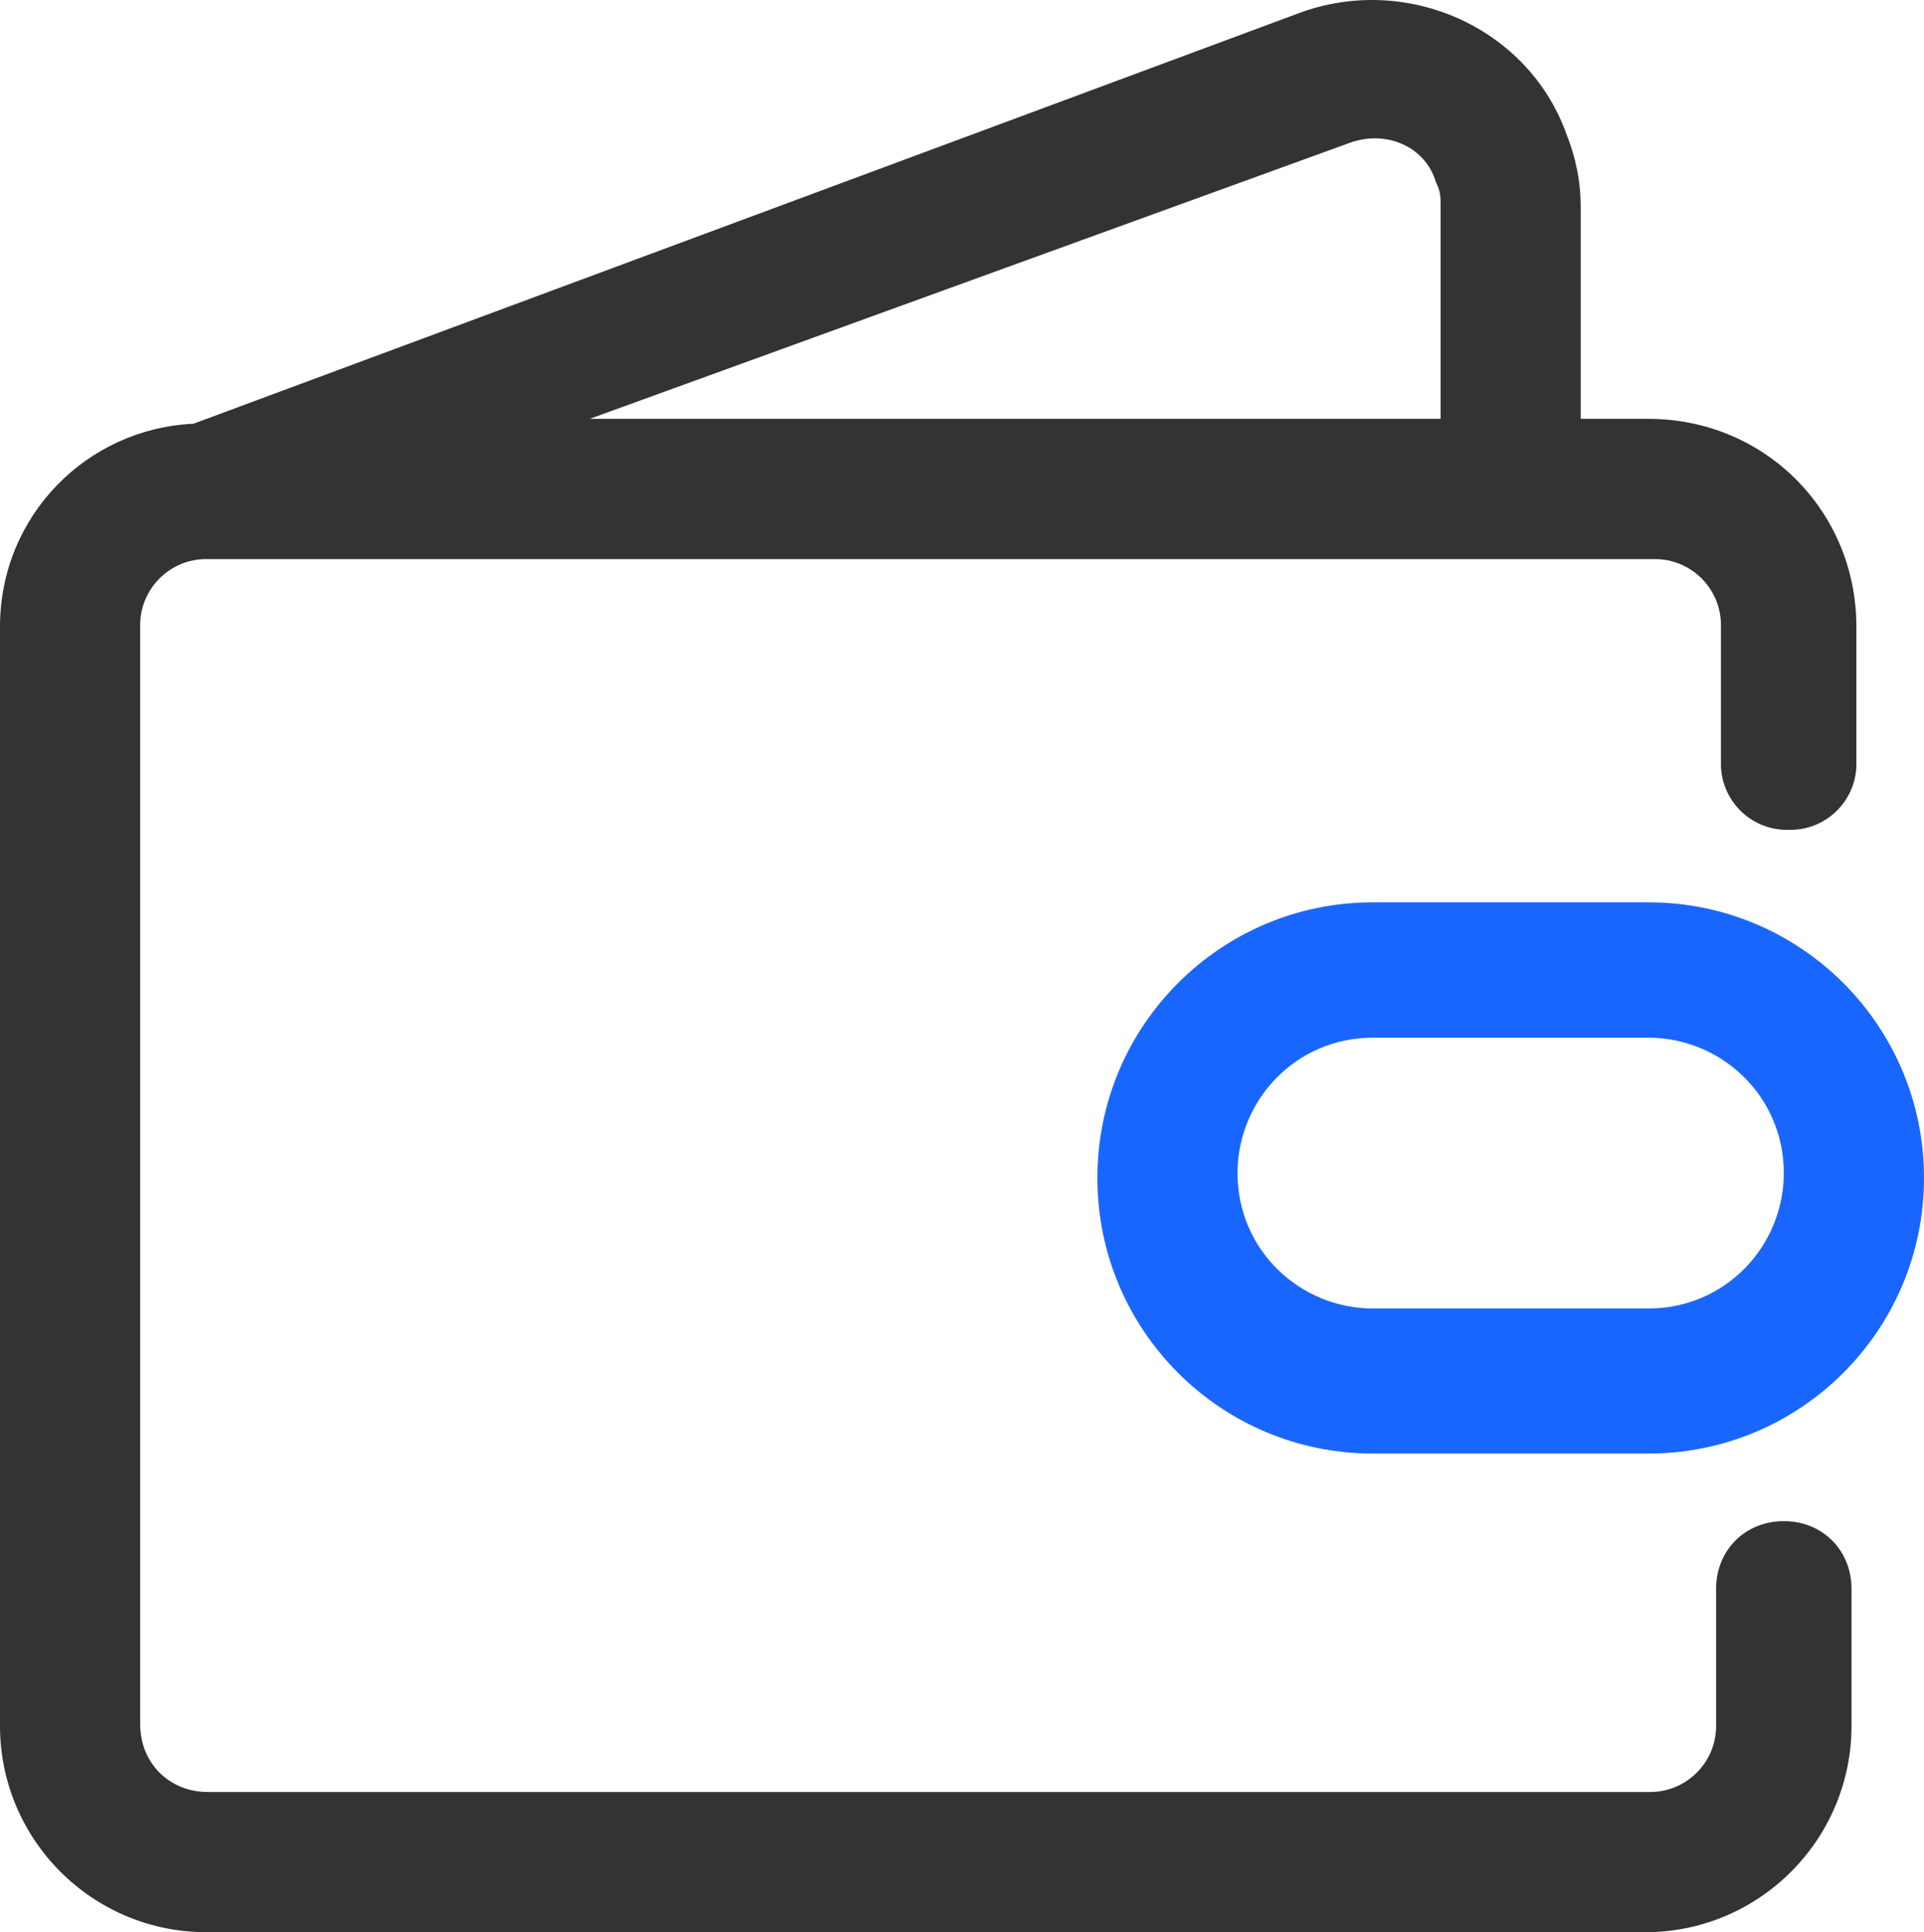
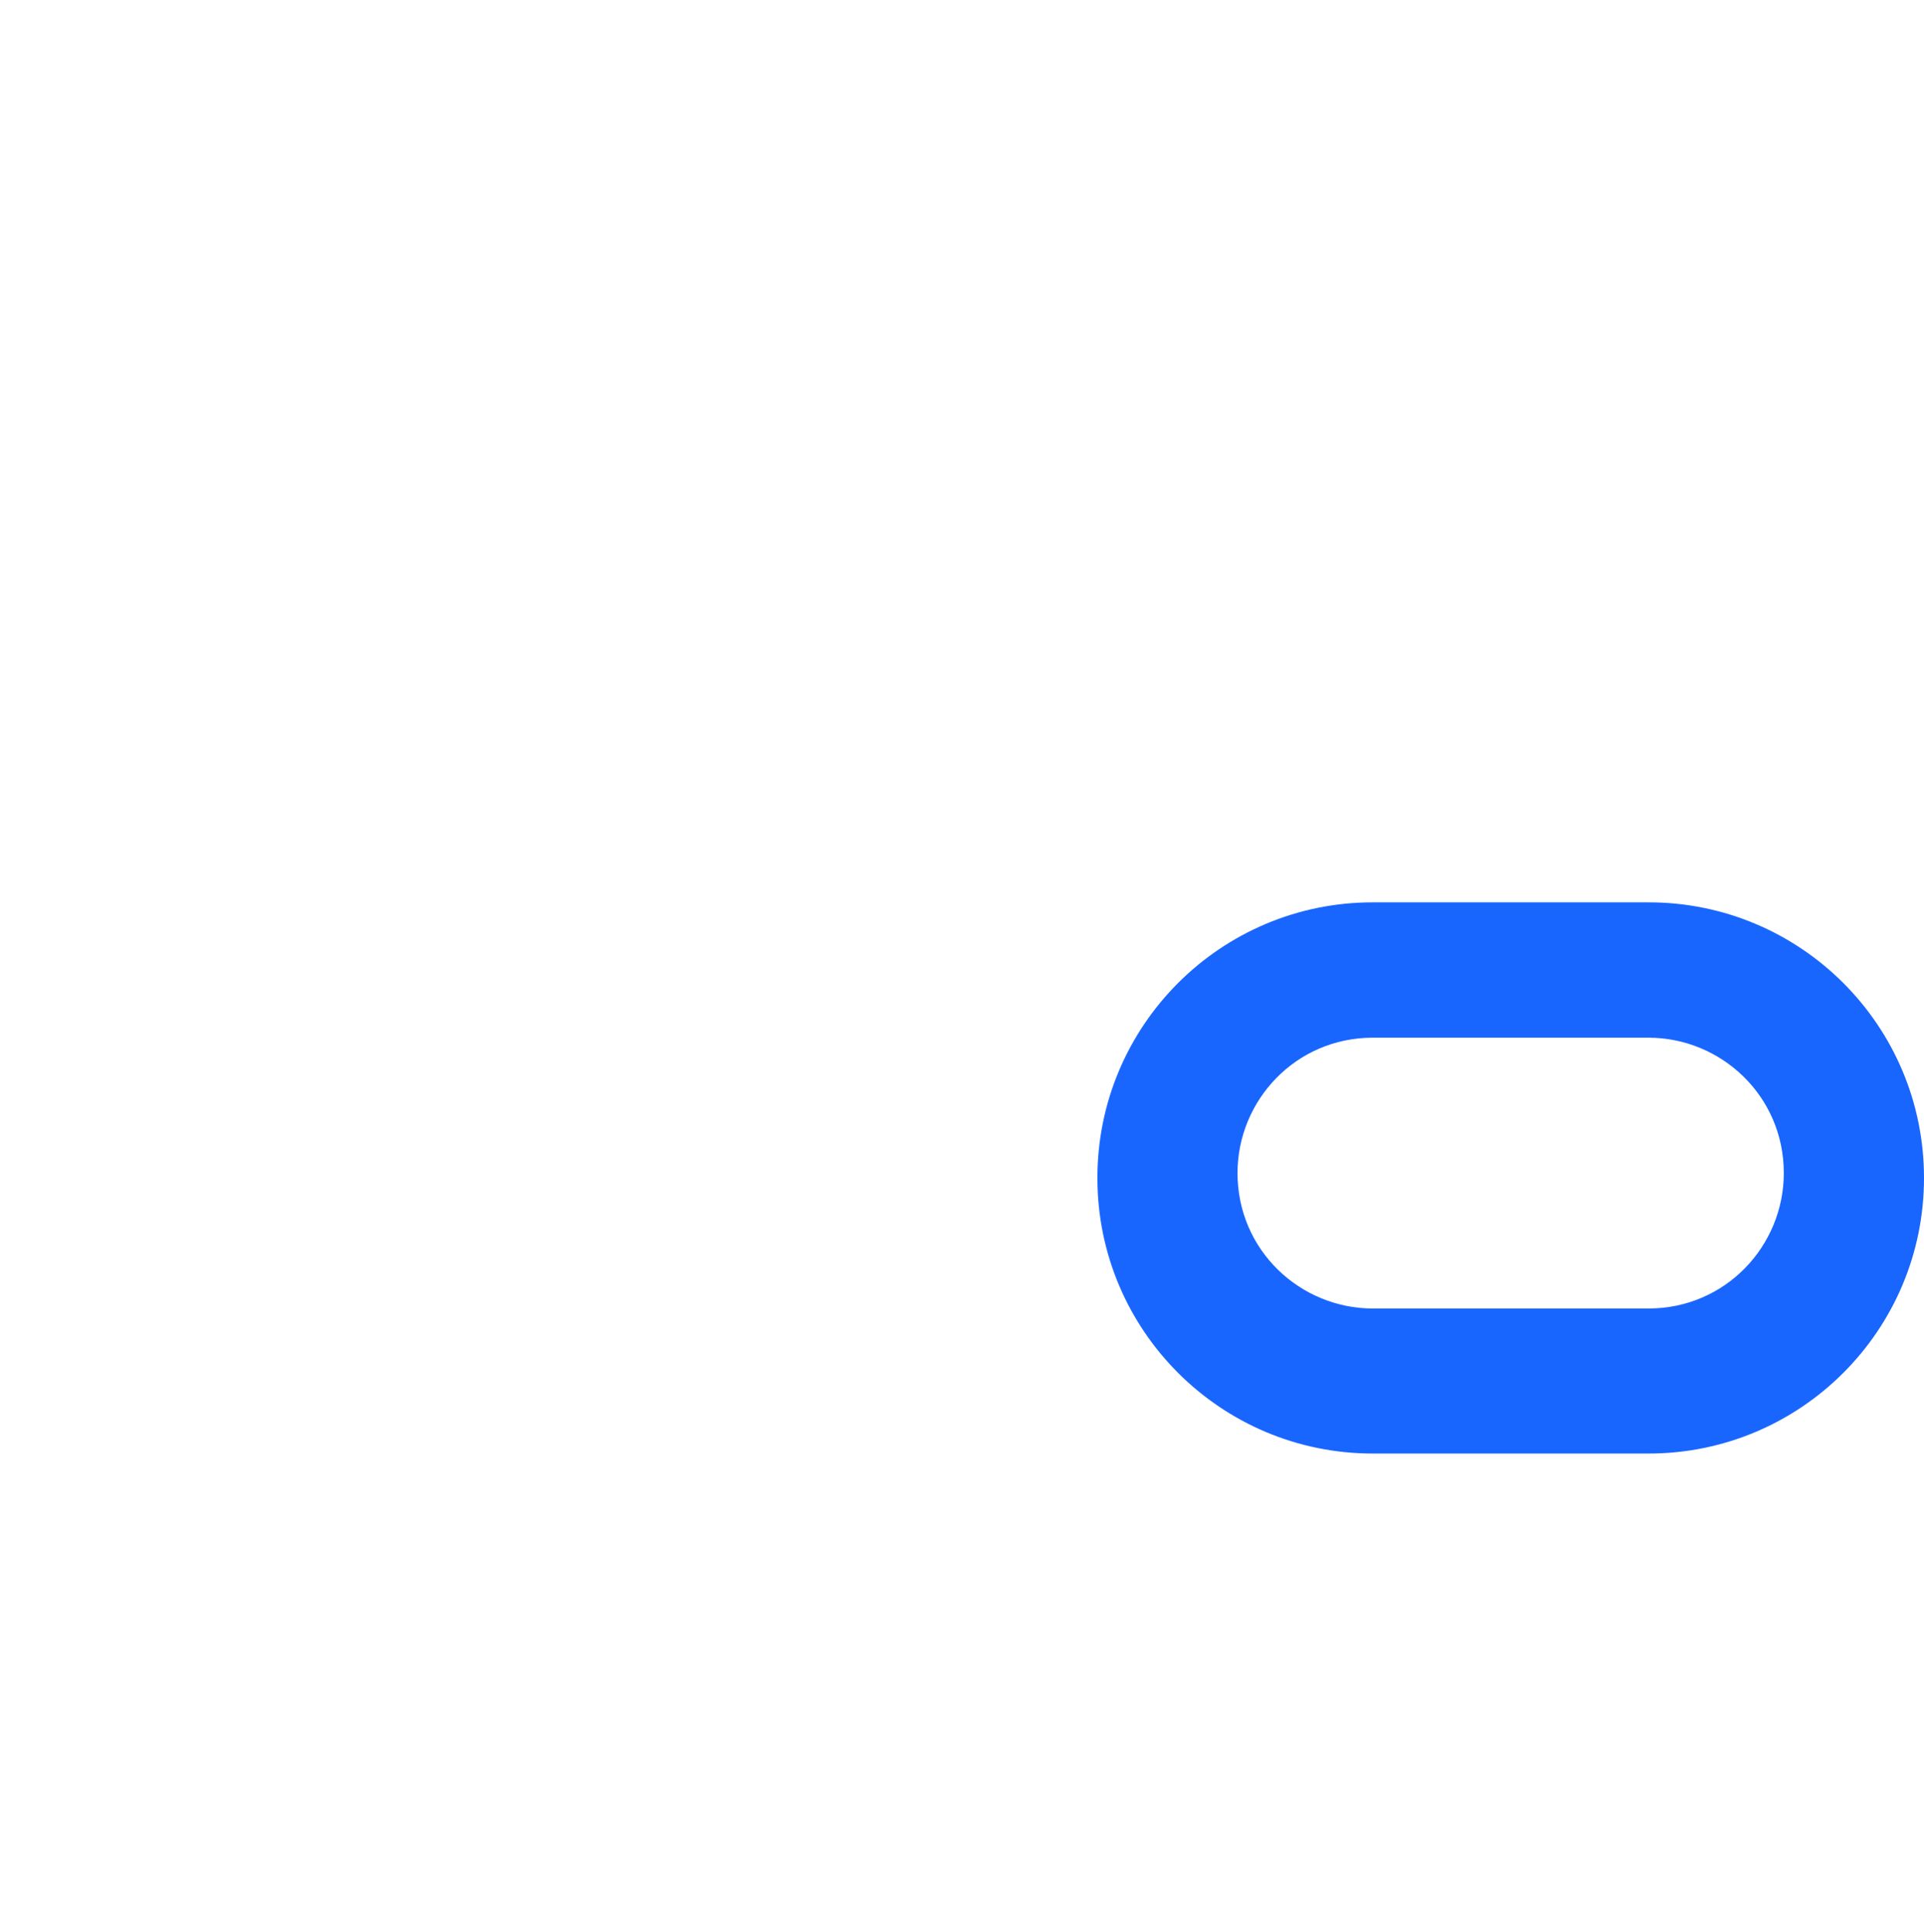
<svg xmlns="http://www.w3.org/2000/svg" fill="none" version="1.1" width="43.82" height="44" viewBox="0 0 43.82 44">
  <g>
    <rect x="0" y="0" width="43.82" height="44" rx="0" fill="" fill-opacity="1" />
    <g>
      <path d="M37.543,20.548C41.01,20.546,43.821,23.356,43.82,26.823C43.822,30.29,41.011,33.102,37.543,33.1L31.268,33.1C27.802,33.101,24.991,30.29,24.994,26.823C24.993,23.357,27.802,20.547,31.268,20.548L37.543,20.548ZM37.543,23.63L31.268,23.63C29.507,23.63,28.185,25.062,28.185,26.713C28.185,28.474,29.617,29.797,31.268,29.797L37.543,29.797C39.306,29.797,40.627,28.365,40.627,26.713C40.627,24.952,39.195,23.63,37.543,23.63Z" fill="#1966FF" fill-opacity="1" />
    </g>
    <g>
-       <path d="M35.672,3.042C35.892,3.59,36.001,4.143,36.001,4.694L36.001,9.538L37.543,9.538C40.186,9.538,42.28,11.631,42.28,14.271L42.28,17.355C42.302,18.216,41.598,18.919,40.736,18.897C39.876,18.918,39.173,18.215,39.195,17.355L39.195,14.271C39.215,13.413,38.514,12.711,37.655,12.732L4.735,12.732C3.876,12.71,3.173,13.412,3.193,14.271L3.193,39.265C3.193,40.146,3.854,40.807,4.735,40.807L37.545,40.807C38.405,40.827,39.106,40.124,39.085,39.265L39.085,36.181C39.085,35.302,39.745,34.639,40.627,34.639C41.508,34.639,42.169,35.302,42.169,36.181L42.169,39.265C42.188,41.888,40.057,44.02,37.434,44L4.733,44C2.109,44.018,-0.022,41.885,0,39.26L0,14.273C0,11.742,1.983,9.76,4.404,9.65L29.617,0.287C32.038,-0.594,34.793,0.616,35.672,3.04L35.672,3.042ZM30.718,3.261L13.431,9.538L32.81,9.538L32.81,4.691C32.81,4.472,32.81,4.362,32.701,4.143C32.481,3.371,31.6,2.932,30.718,3.261Z" fill="#333333" fill-opacity="1" />
-     </g>
+       </g>
  </g>
</svg>